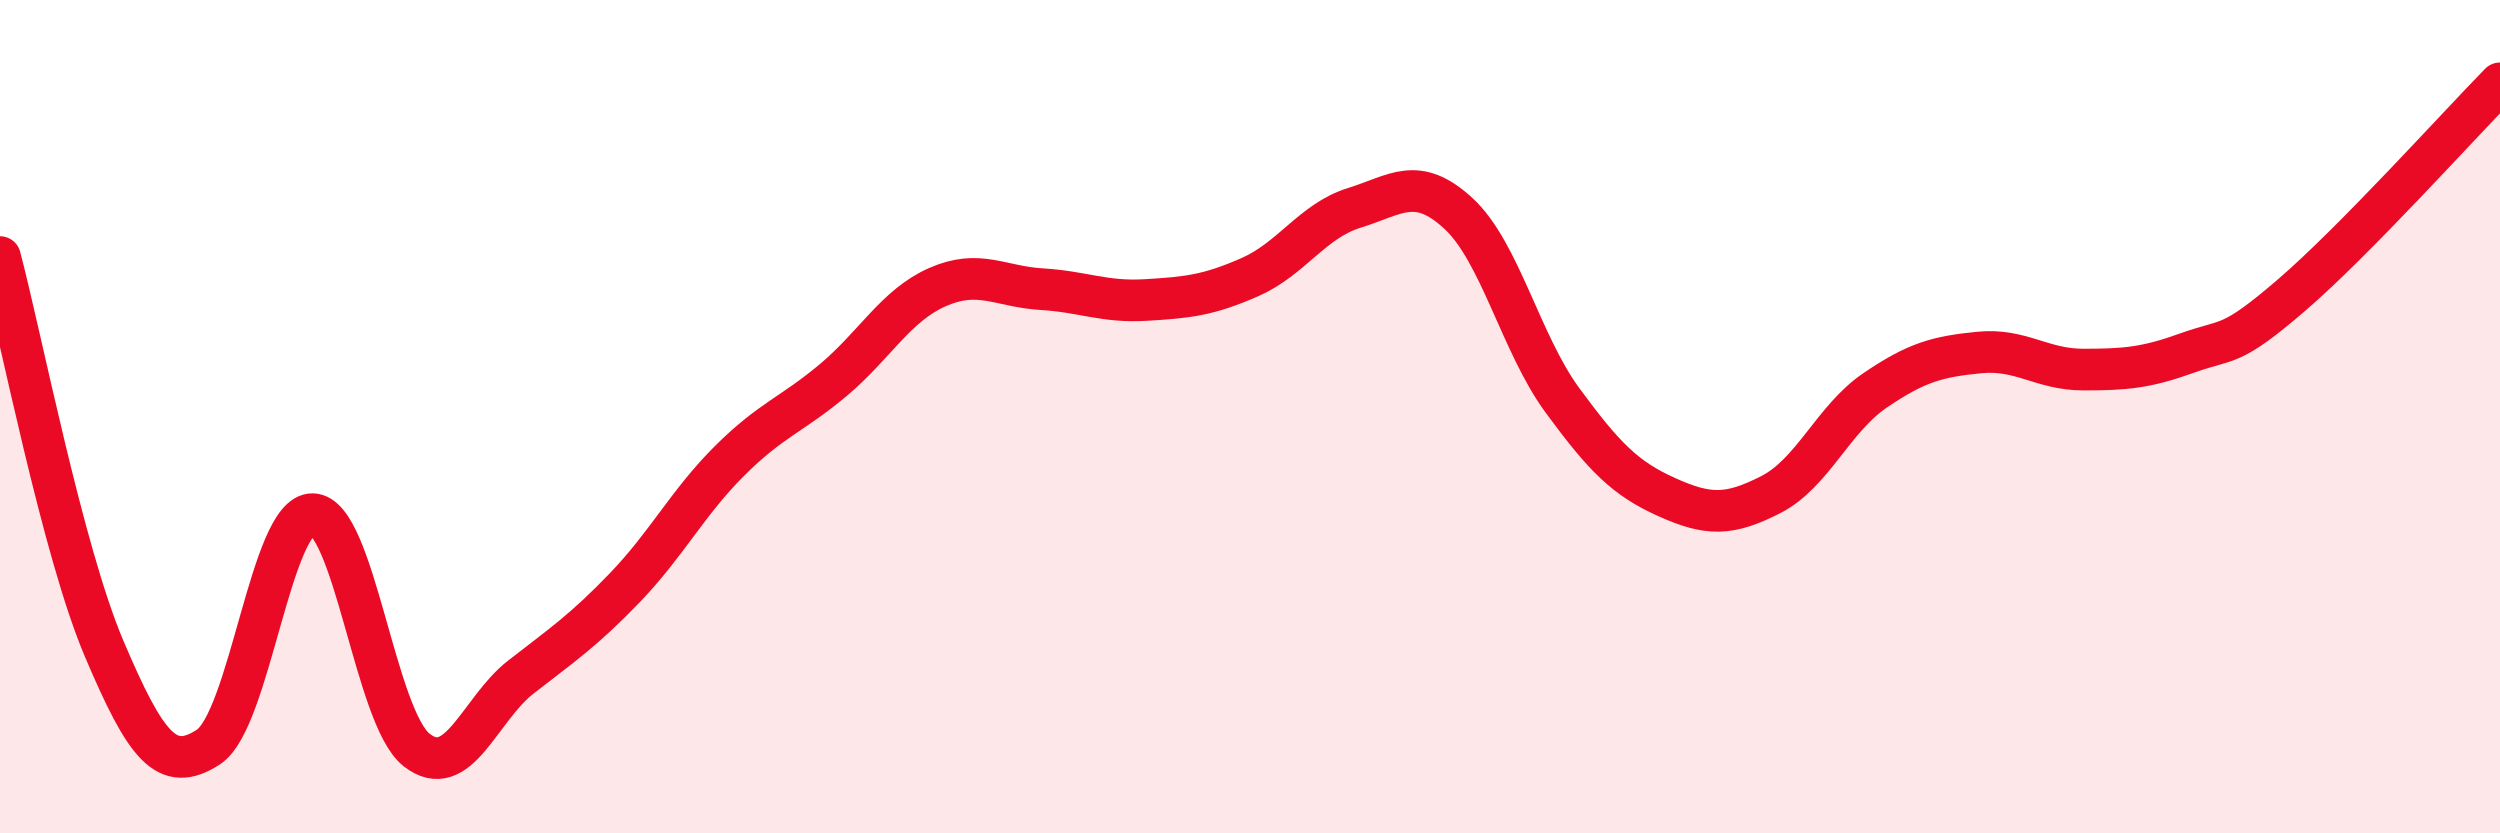
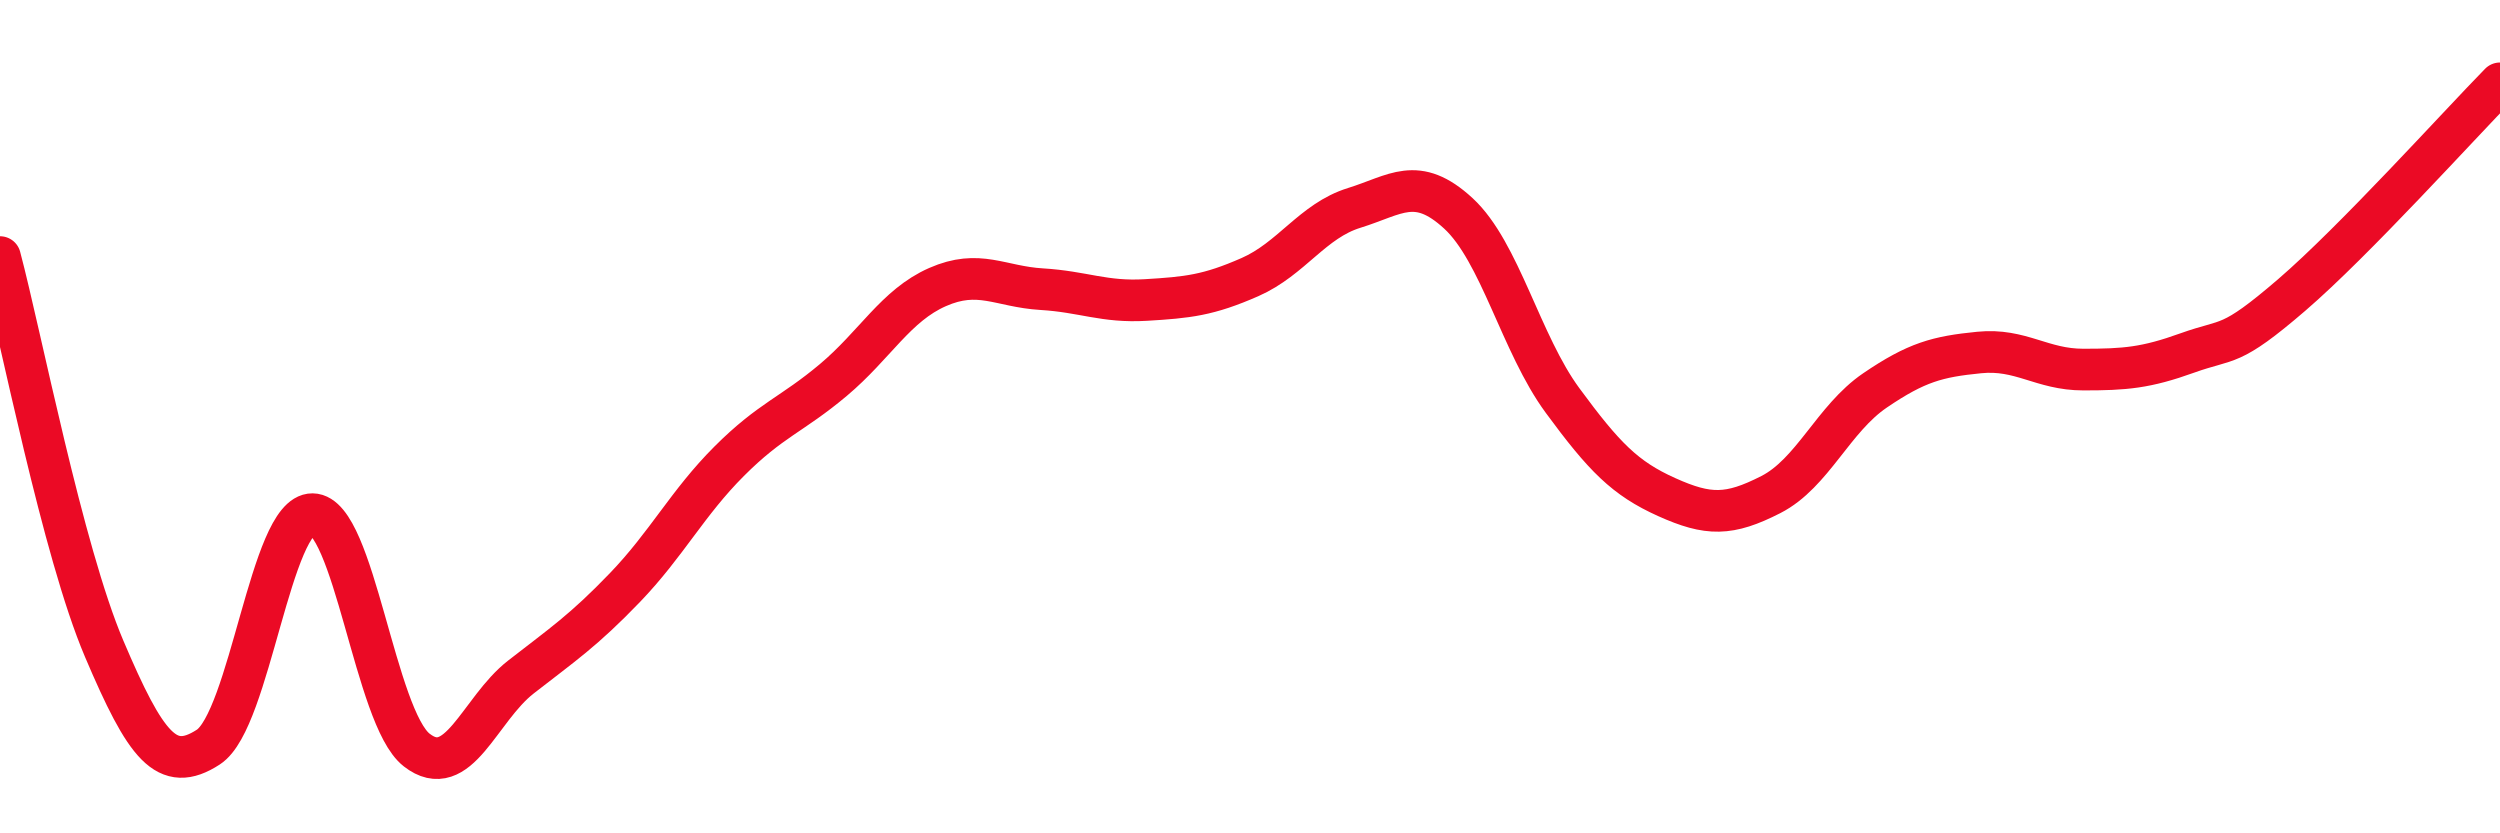
<svg xmlns="http://www.w3.org/2000/svg" width="60" height="20" viewBox="0 0 60 20">
-   <path d="M 0,6.17 C 0.5,8.05 1.5,13.22 2.5,15.57 C 3.5,17.92 4,18.58 5,17.93 C 6,17.28 6.5,12.33 7.5,12.34 C 8.5,12.35 9,17.22 10,18 C 11,18.78 11.5,17.03 12.5,16.25 C 13.5,15.47 14,15.14 15,14.1 C 16,13.06 16.5,12.07 17.5,11.07 C 18.5,10.07 19,9.96 20,9.12 C 21,8.28 21.5,7.33 22.5,6.89 C 23.5,6.45 24,6.88 25,6.94 C 26,7 26.5,7.26 27.5,7.2 C 28.5,7.14 29,7.09 30,6.65 C 31,6.21 31.5,5.3 32.5,4.99 C 33.5,4.68 34,4.2 35,5.12 C 36,6.04 36.5,8.25 37.5,9.61 C 38.5,10.97 39,11.48 40,11.93 C 41,12.38 41.5,12.38 42.5,11.87 C 43.5,11.36 44,10.05 45,9.37 C 46,8.69 46.5,8.56 47.5,8.46 C 48.5,8.36 49,8.87 50,8.87 C 51,8.87 51.5,8.83 52.5,8.47 C 53.5,8.11 53.5,8.37 55,7.08 C 56.5,5.79 59,3.02 60,2L60 20L0 20Z" fill="#EB0A25" opacity="0.1" stroke-linecap="round" stroke-linejoin="round" />
  <path d="M 0,6.17 C 0.5,8.05 1.5,13.22 2.5,15.57 C 3.5,17.92 4,18.58 5,17.93 C 6,17.28 6.5,12.33 7.5,12.34 C 8.5,12.35 9,17.22 10,18 C 11,18.78 11.5,17.03 12.5,16.25 C 13.5,15.47 14,15.14 15,14.1 C 16,13.06 16.5,12.07 17.5,11.07 C 18.5,10.07 19,9.96 20,9.12 C 21,8.28 21.5,7.33 22.5,6.89 C 23.5,6.45 24,6.88 25,6.94 C 26,7 26.5,7.26 27.5,7.2 C 28.5,7.14 29,7.09 30,6.65 C 31,6.21 31.5,5.3 32.5,4.99 C 33.5,4.68 34,4.2 35,5.12 C 36,6.04 36.5,8.25 37.5,9.61 C 38.5,10.97 39,11.48 40,11.93 C 41,12.38 41.5,12.38 42.5,11.87 C 43.5,11.36 44,10.05 45,9.37 C 46,8.69 46.5,8.56 47.5,8.46 C 48.5,8.36 49,8.87 50,8.87 C 51,8.87 51.5,8.83 52.5,8.47 C 53.5,8.11 53.5,8.37 55,7.08 C 56.5,5.79 59,3.02 60,2" stroke="#EB0A25" stroke-width="1" fill="none" stroke-linecap="round" stroke-linejoin="round" />
</svg>